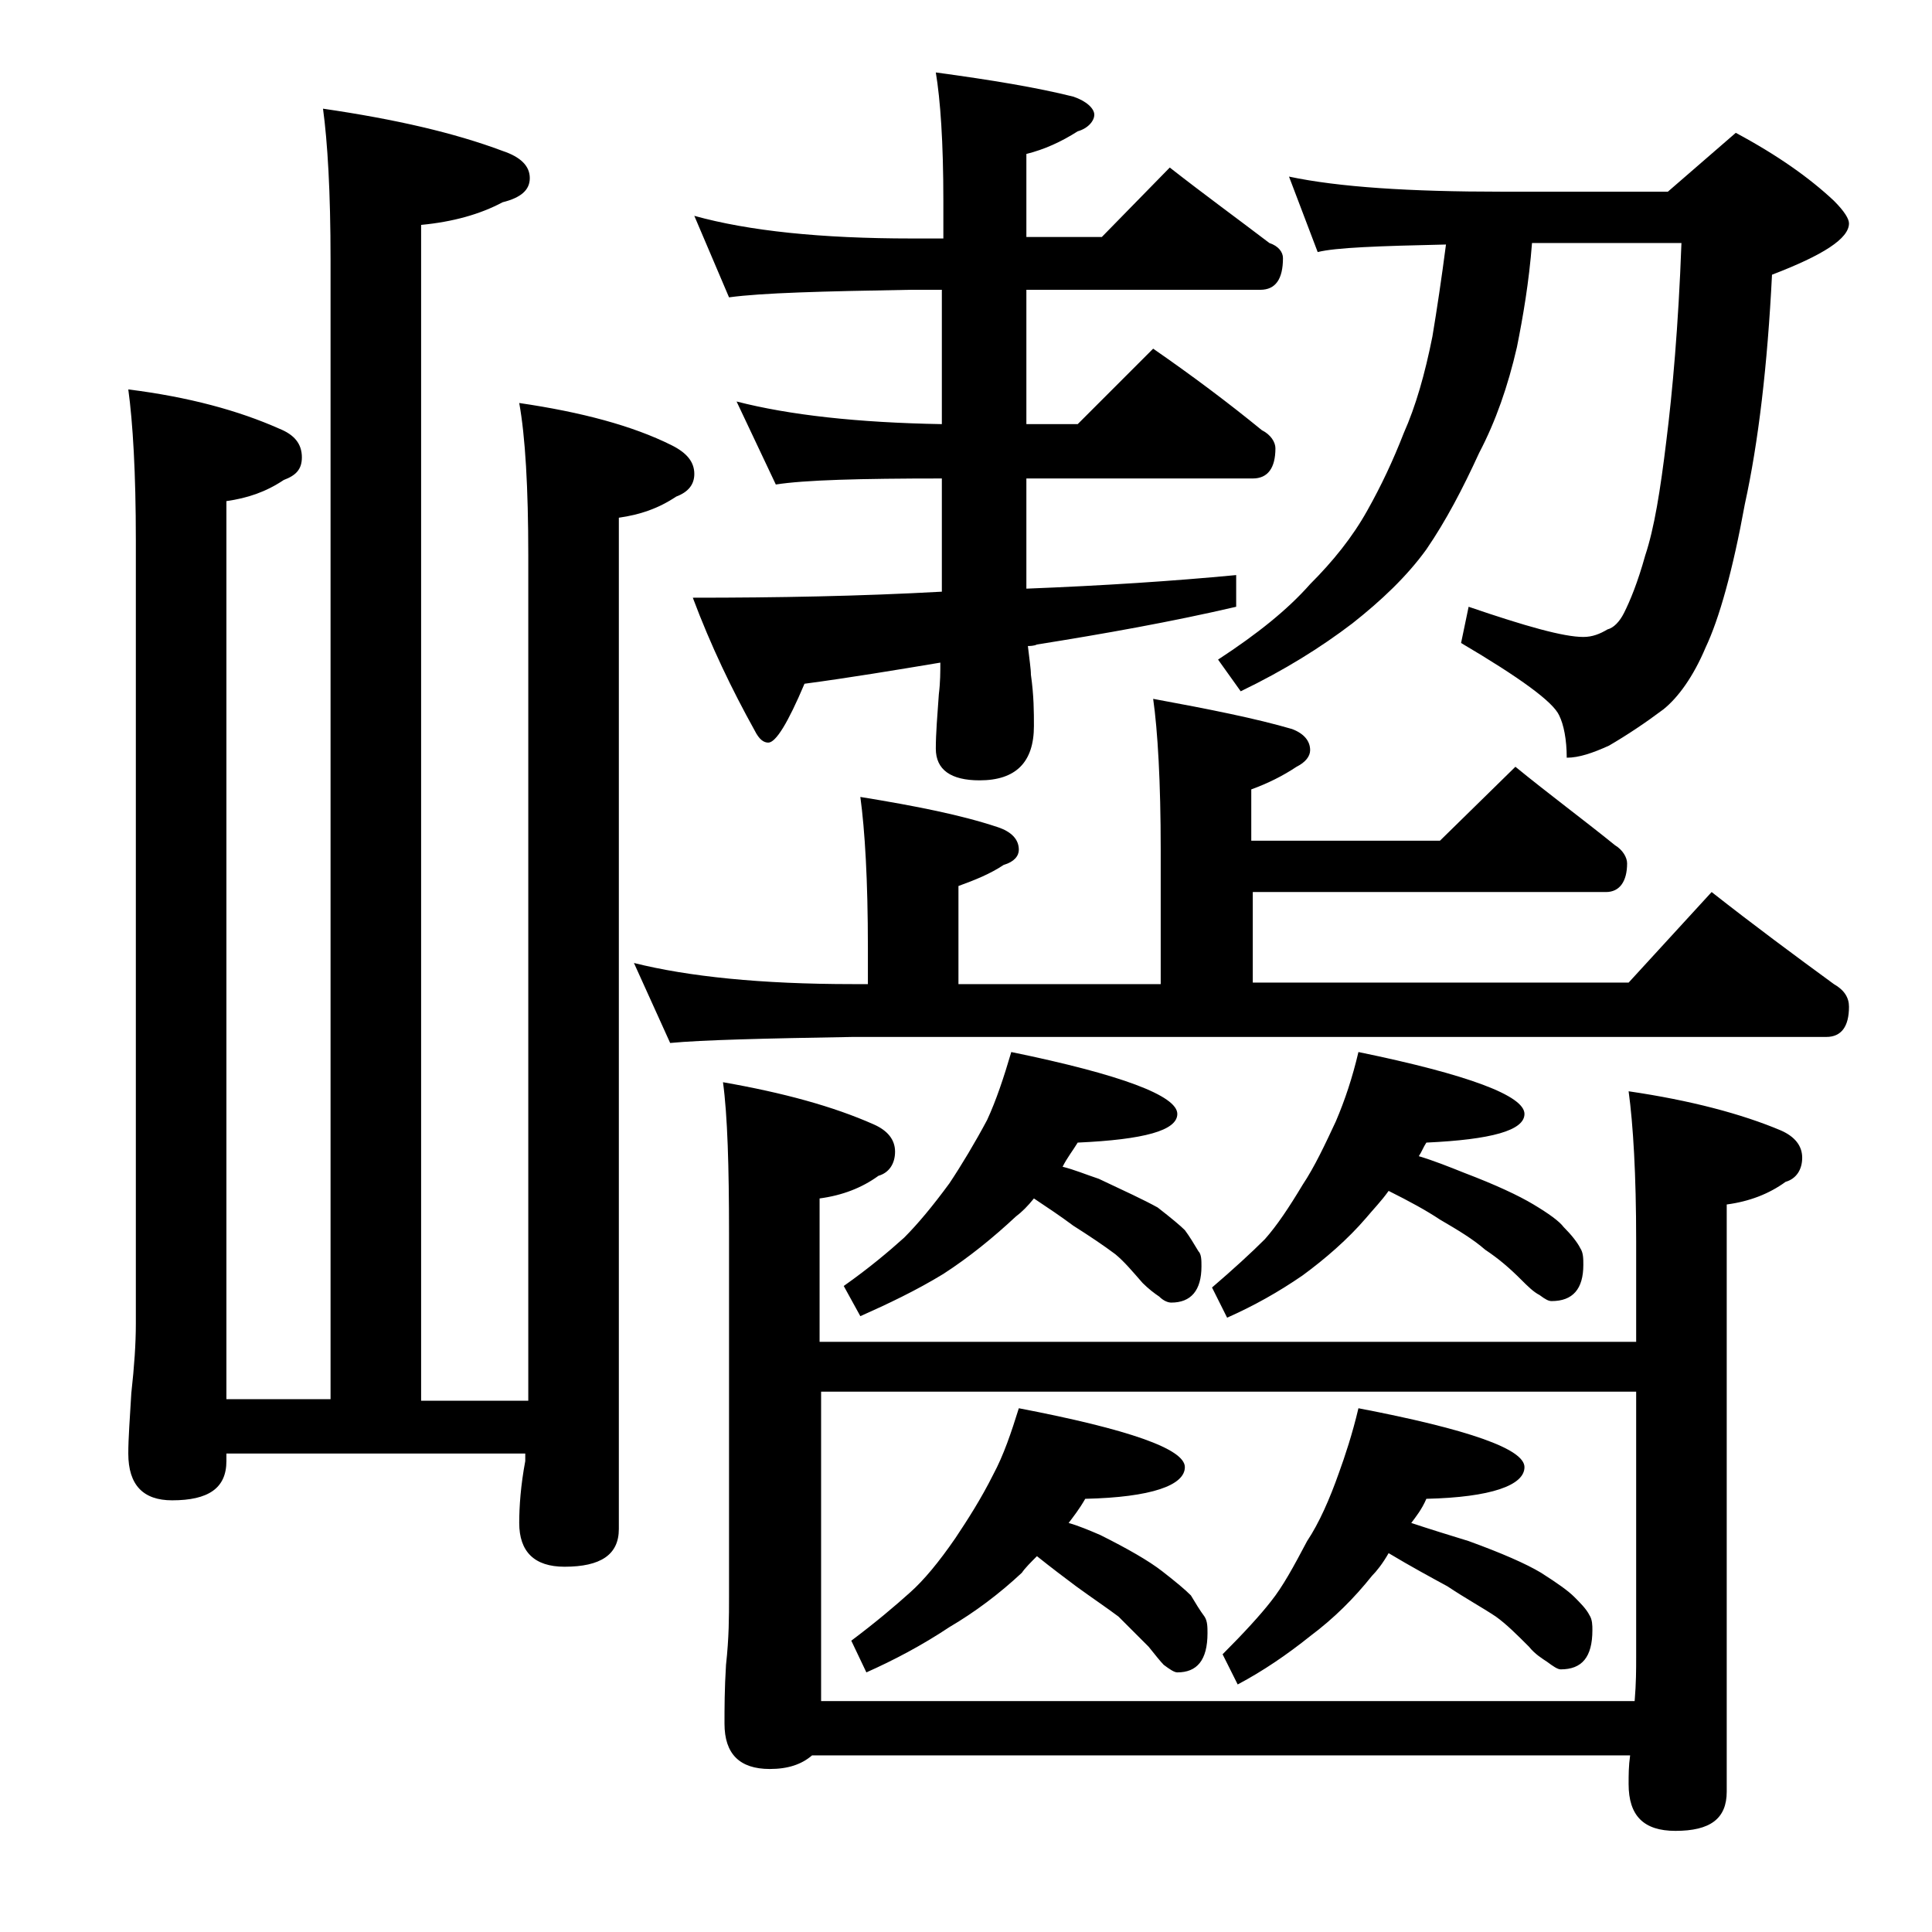
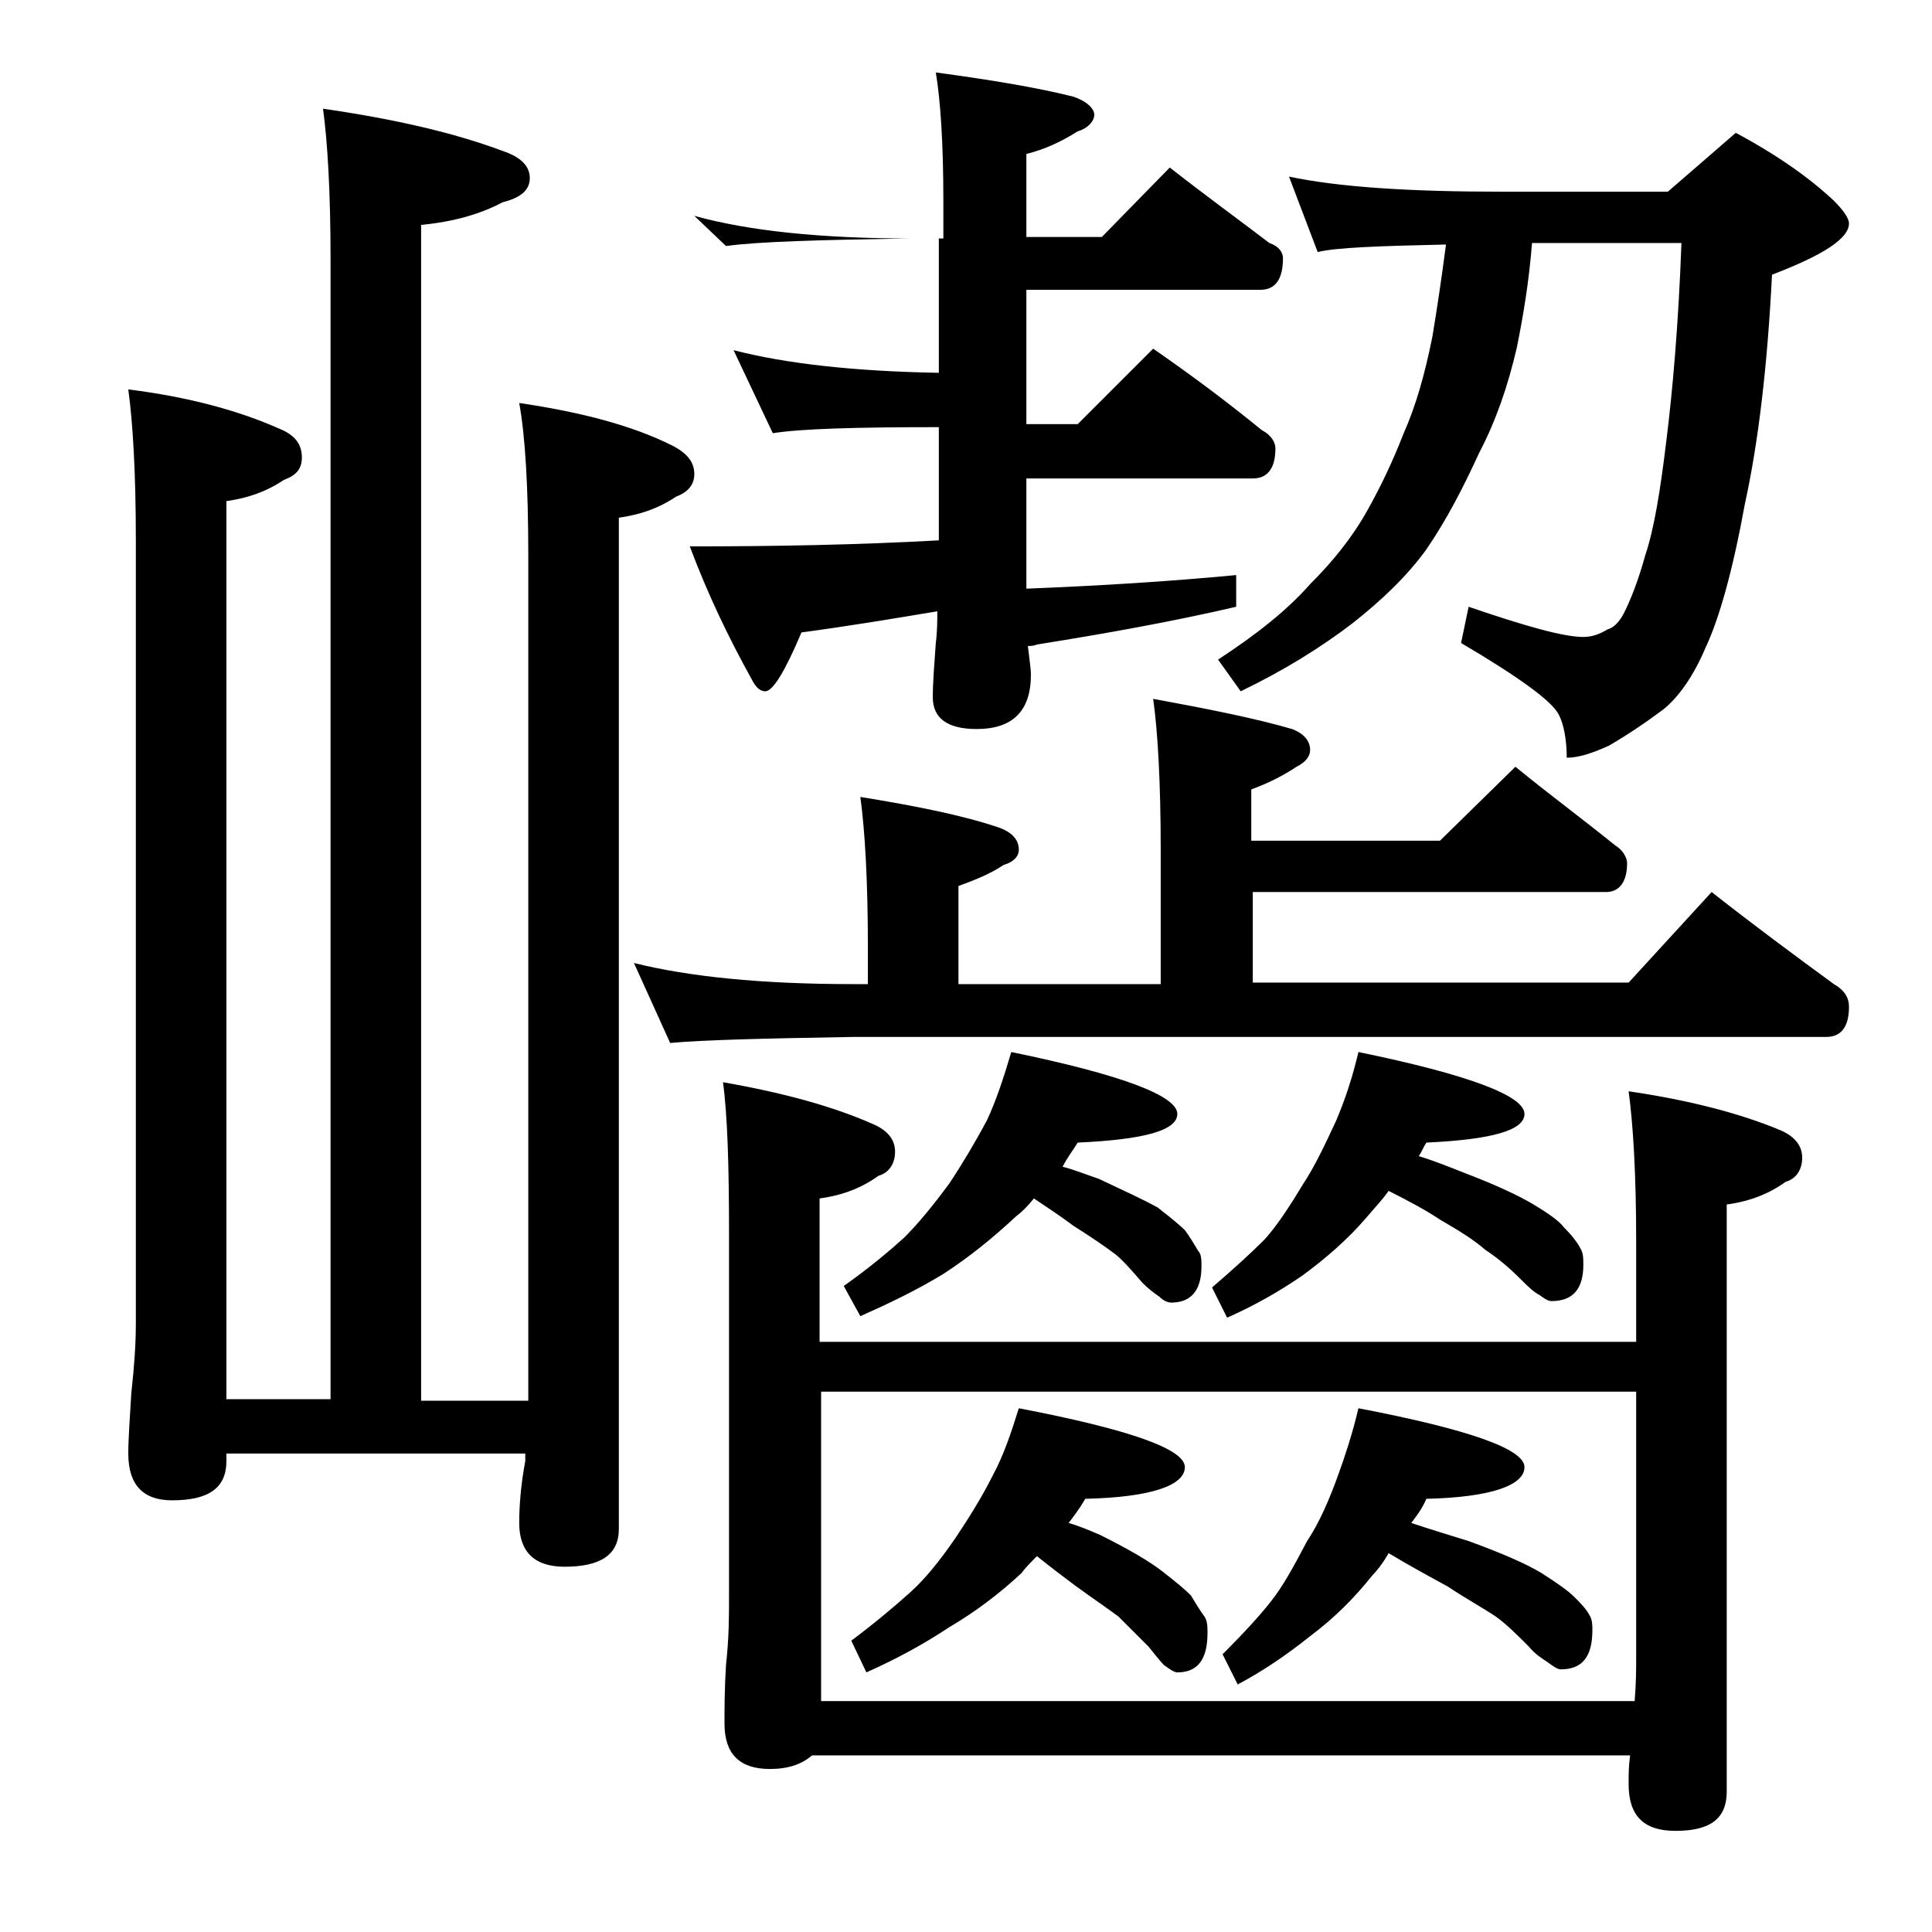
<svg xmlns="http://www.w3.org/2000/svg" version="1.1" id="Layer_1" x="0px" y="0px" viewBox="0 0 128 128" enable-background="new 0 0 128 128" xml:space="preserve">
-   <path d="M21.4,7.2c4.8,0.7,8.7,1.6,11.9,2.8c1.2,0.4,1.8,1,1.8,1.8s-0.6,1.3-1.8,1.6c-1.5,0.8-3.3,1.3-5.4,1.5v77.9H35V36.8  c0-4.5-0.2-7.9-0.6-10.1c4.1,0.6,7.5,1.5,10.1,2.8c1,0.5,1.5,1.1,1.5,1.9c0,0.7-0.4,1.2-1.2,1.5c-1.2,0.8-2.4,1.2-3.8,1.4v67  c0,1.7-1.2,2.5-3.6,2.5c-2,0-3-1-3-2.9c0-1.1,0.1-2.5,0.4-4.1v-0.5H15v0.5c0,1.8-1.2,2.6-3.6,2.6c-1.9,0-2.9-1-2.9-3.1  c0-1,0.1-2.3,0.2-4C8.9,90.5,9,89,9,87.7V35.8c0-4.5-0.2-7.8-0.5-10c4,0.5,7.3,1.4,10,2.6c1,0.4,1.5,1,1.5,1.9  c0,0.8-0.4,1.2-1.2,1.5c-1.2,0.8-2.4,1.2-3.8,1.4v59.5h6.9V17.2C21.9,12.7,21.7,9.4,21.4,7.2z M76.4,46.3c3.8,0.7,6.8,1.3,9.2,2  c0.8,0.3,1.2,0.8,1.2,1.4c0,0.4-0.3,0.8-0.9,1.1c-0.9,0.6-1.9,1.1-3,1.5v3.4h12.5l5-4.9c2.2,1.8,4.5,3.5,6.6,5.2  c0.5,0.3,0.8,0.8,0.8,1.2c0,1.2-0.5,1.9-1.4,1.9H83v6h24.9l5.5-6c2.8,2.2,5.5,4.2,8.1,6.1c0.7,0.4,1,0.9,1,1.5c0,1.3-0.5,2-1.5,2  H56.5c-5.9,0.1-10,0.2-12.1,0.4L42,63.8c3.6,0.9,8.4,1.4,14.5,1.4h1v-2.4c0-4.5-0.2-7.8-0.5-10c3.7,0.6,6.7,1.2,9.1,2  c0.9,0.3,1.4,0.8,1.4,1.5c0,0.4-0.3,0.8-1,1c-0.9,0.6-1.9,1-3,1.4v6.5h13.4v-8.9C76.9,51.8,76.7,48.4,76.4,46.3z M62,4.8  c3.7,0.5,6.7,1,9.1,1.6c0.9,0.3,1.4,0.8,1.4,1.2s-0.4,0.9-1.1,1.1c-1.1,0.7-2.2,1.2-3.4,1.5v5.5h5l4.5-4.6c2.3,1.8,4.5,3.4,6.6,5  c0.6,0.2,0.9,0.6,0.9,1c0,1.4-0.5,2.1-1.5,2.1H68v8.9h3.4l5-5c2.6,1.8,5,3.6,7.2,5.4c0.6,0.3,0.9,0.8,0.9,1.2c0,1.3-0.5,2-1.5,2H68  V39c5.1-0.2,9.7-0.5,13.9-0.9v2.1c-4.3,1-8.8,1.8-13.2,2.5c-0.2,0.1-0.5,0.1-0.6,0.1c0.1,0.9,0.2,1.5,0.2,1.9  c0.2,1.4,0.2,2.5,0.2,3.4c0,2.4-1.2,3.6-3.6,3.6c-1.9,0-2.9-0.7-2.9-2.1c0-1,0.1-2.2,0.2-3.6c0.1-0.8,0.1-1.5,0.1-2.1  c-3,0.5-6,1-9,1.4c-1.1,2.6-1.9,3.9-2.4,3.9c-0.3,0-0.6-0.2-0.9-0.8c-1.5-2.7-2.9-5.6-4.1-8.8c5.6,0,11.1-0.1,16.5-0.4v-7.5  c-5.4,0-9.1,0.1-11,0.4l-2.6-5.5c3.5,0.9,8,1.4,13.6,1.5v-8.9h-2.1c-5.8,0.1-9.8,0.2-12,0.5L46,14.3c3.6,1,8.4,1.5,14.4,1.5h2.1  v-2.5C62.5,9.4,62.3,6.6,62,4.8z M108.4,88.8v-6.6c0-4.4-0.2-7.7-0.5-9.9c4.1,0.6,7.5,1.5,10.1,2.6c0.9,0.4,1.4,1,1.4,1.8  c0,0.8-0.4,1.4-1.1,1.6c-1.1,0.8-2.4,1.3-3.9,1.5v38.9c0,1.8-1.1,2.6-3.4,2.6c-2.1,0-3.1-1-3.1-3.1c0-0.6,0-1.2,0.1-1.9H53.8  c-0.7,0.6-1.6,0.9-2.8,0.9c-2,0-3-1-3-3c0-1,0-2.3,0.1-3.9c0.2-1.8,0.2-3.2,0.2-4.5V81.7c0-4.4-0.1-7.8-0.4-10c4,0.7,7.3,1.6,10,2.8  c0.9,0.4,1.4,1,1.4,1.8c0,0.8-0.4,1.4-1.1,1.6c-1.1,0.8-2.4,1.3-3.9,1.5v9.5H108.4z M54.4,92.2v20.5h53.9c0.1-1.2,0.1-2.1,0.1-2.9  V92.2H54.4z M67,69.7c7.3,1.5,11,2.9,11,4.1c0,1.1-2.2,1.7-6.6,1.9c-0.3,0.5-0.7,1-1,1.6c0.8,0.2,1.5,0.5,2.4,0.8  c1.7,0.8,3,1.4,3.9,1.9c0.9,0.7,1.5,1.2,1.8,1.5c0.3,0.4,0.6,0.9,0.9,1.4c0.2,0.2,0.2,0.6,0.2,1c0,1.6-0.7,2.4-2,2.4  c-0.2,0-0.5-0.1-0.8-0.4c-0.3-0.2-0.7-0.5-1.1-0.9c-0.7-0.8-1.2-1.4-1.8-1.9c-0.8-0.6-1.7-1.2-2.8-1.9c-0.8-0.6-1.7-1.2-2.6-1.8  c-0.4,0.5-0.8,0.9-1.2,1.2c-1.5,1.4-3.1,2.7-4.8,3.8c-1.8,1.1-3.7,2-5.5,2.8l-1.1-2c1.7-1.2,3-2.3,4-3.2c0.9-0.9,1.9-2.1,3-3.6  c0.8-1.2,1.7-2.7,2.5-4.2C66,72.9,66.5,71.4,67,69.7z M67.5,93.3c7.3,1.4,11,2.7,11,3.9c0,1.2-2.2,2-6.6,2.1  c-0.4,0.7-0.8,1.2-1.1,1.6c0.7,0.2,1.4,0.5,2.1,0.8c1.8,0.9,3.2,1.7,4.1,2.4c0.9,0.7,1.5,1.2,1.9,1.6c0.3,0.5,0.6,1,0.9,1.4  c0.2,0.3,0.2,0.7,0.2,1.1c0,1.8-0.7,2.6-2,2.6c-0.2,0-0.5-0.2-0.9-0.5c-0.2-0.2-0.6-0.7-1-1.2c-0.8-0.8-1.4-1.4-2-2  c-0.8-0.6-1.7-1.2-2.8-2c-0.8-0.6-1.6-1.2-2.6-2c-0.4,0.4-0.8,0.8-1,1.1c-1.5,1.4-3.1,2.6-4.8,3.6c-1.8,1.2-3.7,2.2-5.5,3l-1-2.1  c1.6-1.2,2.9-2.3,3.9-3.2c0.9-0.8,1.9-2,3-3.6c0.8-1.2,1.7-2.6,2.5-4.2C66.5,96.4,67,94.9,67.5,93.3z M90,69.7  c7.3,1.5,11,2.9,11,4.1c0,1.1-2.2,1.7-6.5,1.9c-0.2,0.3-0.3,0.6-0.5,0.9c1,0.3,2,0.7,3,1.1c2.1,0.8,3.6,1.5,4.6,2.1  c1,0.6,1.7,1.1,2,1.5c0.5,0.5,0.9,1,1.1,1.4c0.2,0.3,0.2,0.7,0.2,1.1c0,1.6-0.7,2.4-2.1,2.4c-0.2,0-0.4-0.1-0.8-0.4  c-0.4-0.2-0.8-0.6-1.2-1c-0.8-0.8-1.5-1.4-2.4-2c-0.8-0.7-1.8-1.3-3-2c-0.9-0.6-2-1.2-3.4-1.9c-0.5,0.7-1,1.2-1.5,1.8  c-1.2,1.4-2.7,2.7-4.2,3.8c-1.6,1.1-3.2,2-5,2.8l-1-2c1.4-1.2,2.6-2.3,3.5-3.2c0.8-0.9,1.6-2.1,2.5-3.6c0.8-1.2,1.5-2.7,2.2-4.2  C89.1,72.9,89.6,71.4,90,69.7z M85.4,11.7c3.3,0.7,8,1,14.1,1h11l4.5-3.9c2.8,1.5,4.9,3,6.5,4.5c0.7,0.7,1,1.2,1,1.5  c0,1-1.7,2.1-5.1,3.4c-0.3,6-0.9,11.1-1.8,15.2c-0.8,4.4-1.7,7.6-2.6,9.5c-0.8,1.9-1.8,3.3-2.8,4.1c-1.2,0.9-2.4,1.7-3.6,2.4  c-1.1,0.5-2,0.8-2.8,0.8c0-1.2-0.2-2.2-0.5-2.8c-0.4-0.9-2.6-2.5-6.5-4.8l0.5-2.4c3.8,1.3,6.3,2,7.6,2c0.6,0,1.1-0.2,1.6-0.5  c0.4-0.1,0.8-0.5,1.1-1.1c0.4-0.8,0.9-2,1.4-3.8c0.6-1.8,1-4.3,1.4-7.6c0.4-3.2,0.8-7.6,1-13.1h-9.9c-0.2,2.6-0.6,4.9-1,6.9  c-0.6,2.6-1.4,4.9-2.5,7c-1.1,2.4-2.2,4.5-3.5,6.4c-1.3,1.8-3,3.4-4.9,4.9c-2.1,1.6-4.5,3.1-7.4,4.5l-1.5-2.1c2.6-1.7,4.6-3.3,6.1-5  c1.5-1.5,2.8-3.1,3.8-4.9c0.9-1.6,1.7-3.3,2.4-5.1c0.8-1.8,1.4-3.9,1.9-6.4c0.3-1.8,0.6-3.8,0.9-6.1c-4.5,0.1-7.3,0.2-8.5,0.5  L85.4,11.7z M90,93.3c7.3,1.4,11,2.7,11,3.9c0,1.2-2.2,2-6.5,2.1c-0.3,0.7-0.7,1.2-1,1.6c1.2,0.4,2.5,0.8,3.8,1.2  c2.2,0.8,3.8,1.5,4.8,2.1c1.1,0.7,1.8,1.2,2.2,1.6c0.4,0.4,0.8,0.8,1,1.2c0.2,0.3,0.2,0.7,0.2,1c0,1.8-0.7,2.6-2.1,2.6  c-0.2,0-0.5-0.2-0.9-0.5c-0.3-0.2-0.8-0.5-1.2-1c-0.8-0.8-1.5-1.5-2.2-2c-0.9-0.6-2-1.2-3.2-2c-1.1-0.6-2.4-1.3-3.9-2.2  c-0.4,0.7-0.8,1.2-1.1,1.5c-1.2,1.5-2.5,2.8-4.1,4c-1.5,1.2-3.1,2.3-4.8,3.2l-1-2c1.4-1.4,2.5-2.6,3.2-3.5c0.8-1,1.5-2.3,2.4-4  c0.8-1.2,1.5-2.8,2.1-4.5C89.1,96.5,89.6,95,90,93.3z" />
+   <path d="M21.4,7.2c4.8,0.7,8.7,1.6,11.9,2.8c1.2,0.4,1.8,1,1.8,1.8s-0.6,1.3-1.8,1.6c-1.5,0.8-3.3,1.3-5.4,1.5v77.9H35V36.8  c0-4.5-0.2-7.9-0.6-10.1c4.1,0.6,7.5,1.5,10.1,2.8c1,0.5,1.5,1.1,1.5,1.9c0,0.7-0.4,1.2-1.2,1.5c-1.2,0.8-2.4,1.2-3.8,1.4v67  c0,1.7-1.2,2.5-3.6,2.5c-2,0-3-1-3-2.9c0-1.1,0.1-2.5,0.4-4.1v-0.5H15v0.5c0,1.8-1.2,2.6-3.6,2.6c-1.9,0-2.9-1-2.9-3.1  c0-1,0.1-2.3,0.2-4C8.9,90.5,9,89,9,87.7V35.8c0-4.5-0.2-7.8-0.5-10c4,0.5,7.3,1.4,10,2.6c1,0.4,1.5,1,1.5,1.9  c0,0.8-0.4,1.2-1.2,1.5c-1.2,0.8-2.4,1.2-3.8,1.4v59.5h6.9V17.2C21.9,12.7,21.7,9.4,21.4,7.2z M76.4,46.3c3.8,0.7,6.8,1.3,9.2,2  c0.8,0.3,1.2,0.8,1.2,1.4c0,0.4-0.3,0.8-0.9,1.1c-0.9,0.6-1.9,1.1-3,1.5v3.4h12.5l5-4.9c2.2,1.8,4.5,3.5,6.6,5.2  c0.5,0.3,0.8,0.8,0.8,1.2c0,1.2-0.5,1.9-1.4,1.9H83v6h24.9l5.5-6c2.8,2.2,5.5,4.2,8.1,6.1c0.7,0.4,1,0.9,1,1.5c0,1.3-0.5,2-1.5,2  H56.5c-5.9,0.1-10,0.2-12.1,0.4L42,63.8c3.6,0.9,8.4,1.4,14.5,1.4h1v-2.4c0-4.5-0.2-7.8-0.5-10c3.7,0.6,6.7,1.2,9.1,2  c0.9,0.3,1.4,0.8,1.4,1.5c0,0.4-0.3,0.8-1,1c-0.9,0.6-1.9,1-3,1.4v6.5h13.4v-8.9C76.9,51.8,76.7,48.4,76.4,46.3z M62,4.8  c3.7,0.5,6.7,1,9.1,1.6c0.9,0.3,1.4,0.8,1.4,1.2s-0.4,0.9-1.1,1.1c-1.1,0.7-2.2,1.2-3.4,1.5v5.5h5l4.5-4.6c2.3,1.8,4.5,3.4,6.6,5  c0.6,0.2,0.9,0.6,0.9,1c0,1.4-0.5,2.1-1.5,2.1H68v8.9h3.4l5-5c2.6,1.8,5,3.6,7.2,5.4c0.6,0.3,0.9,0.8,0.9,1.2c0,1.3-0.5,2-1.5,2H68  V39c5.1-0.2,9.7-0.5,13.9-0.9v2.1c-4.3,1-8.8,1.8-13.2,2.5c-0.2,0.1-0.5,0.1-0.6,0.1c0.1,0.9,0.2,1.5,0.2,1.9  c0,2.4-1.2,3.6-3.6,3.6c-1.9,0-2.9-0.7-2.9-2.1c0-1,0.1-2.2,0.2-3.6c0.1-0.8,0.1-1.5,0.1-2.1  c-3,0.5-6,1-9,1.4c-1.1,2.6-1.9,3.9-2.4,3.9c-0.3,0-0.6-0.2-0.9-0.8c-1.5-2.7-2.9-5.6-4.1-8.8c5.6,0,11.1-0.1,16.5-0.4v-7.5  c-5.4,0-9.1,0.1-11,0.4l-2.6-5.5c3.5,0.9,8,1.4,13.6,1.5v-8.9h-2.1c-5.8,0.1-9.8,0.2-12,0.5L46,14.3c3.6,1,8.4,1.5,14.4,1.5h2.1  v-2.5C62.5,9.4,62.3,6.6,62,4.8z M108.4,88.8v-6.6c0-4.4-0.2-7.7-0.5-9.9c4.1,0.6,7.5,1.5,10.1,2.6c0.9,0.4,1.4,1,1.4,1.8  c0,0.8-0.4,1.4-1.1,1.6c-1.1,0.8-2.4,1.3-3.9,1.5v38.9c0,1.8-1.1,2.6-3.4,2.6c-2.1,0-3.1-1-3.1-3.1c0-0.6,0-1.2,0.1-1.9H53.8  c-0.7,0.6-1.6,0.9-2.8,0.9c-2,0-3-1-3-3c0-1,0-2.3,0.1-3.9c0.2-1.8,0.2-3.2,0.2-4.5V81.7c0-4.4-0.1-7.8-0.4-10c4,0.7,7.3,1.6,10,2.8  c0.9,0.4,1.4,1,1.4,1.8c0,0.8-0.4,1.4-1.1,1.6c-1.1,0.8-2.4,1.3-3.9,1.5v9.5H108.4z M54.4,92.2v20.5h53.9c0.1-1.2,0.1-2.1,0.1-2.9  V92.2H54.4z M67,69.7c7.3,1.5,11,2.9,11,4.1c0,1.1-2.2,1.7-6.6,1.9c-0.3,0.5-0.7,1-1,1.6c0.8,0.2,1.5,0.5,2.4,0.8  c1.7,0.8,3,1.4,3.9,1.9c0.9,0.7,1.5,1.2,1.8,1.5c0.3,0.4,0.6,0.9,0.9,1.4c0.2,0.2,0.2,0.6,0.2,1c0,1.6-0.7,2.4-2,2.4  c-0.2,0-0.5-0.1-0.8-0.4c-0.3-0.2-0.7-0.5-1.1-0.9c-0.7-0.8-1.2-1.4-1.8-1.9c-0.8-0.6-1.7-1.2-2.8-1.9c-0.8-0.6-1.7-1.2-2.6-1.8  c-0.4,0.5-0.8,0.9-1.2,1.2c-1.5,1.4-3.1,2.7-4.8,3.8c-1.8,1.1-3.7,2-5.5,2.8l-1.1-2c1.7-1.2,3-2.3,4-3.2c0.9-0.9,1.9-2.1,3-3.6  c0.8-1.2,1.7-2.7,2.5-4.2C66,72.9,66.5,71.4,67,69.7z M67.5,93.3c7.3,1.4,11,2.7,11,3.9c0,1.2-2.2,2-6.6,2.1  c-0.4,0.7-0.8,1.2-1.1,1.6c0.7,0.2,1.4,0.5,2.1,0.8c1.8,0.9,3.2,1.7,4.1,2.4c0.9,0.7,1.5,1.2,1.9,1.6c0.3,0.5,0.6,1,0.9,1.4  c0.2,0.3,0.2,0.7,0.2,1.1c0,1.8-0.7,2.6-2,2.6c-0.2,0-0.5-0.2-0.9-0.5c-0.2-0.2-0.6-0.7-1-1.2c-0.8-0.8-1.4-1.4-2-2  c-0.8-0.6-1.7-1.2-2.8-2c-0.8-0.6-1.6-1.2-2.6-2c-0.4,0.4-0.8,0.8-1,1.1c-1.5,1.4-3.1,2.6-4.8,3.6c-1.8,1.2-3.7,2.2-5.5,3l-1-2.1  c1.6-1.2,2.9-2.3,3.9-3.2c0.9-0.8,1.9-2,3-3.6c0.8-1.2,1.7-2.6,2.5-4.2C66.5,96.4,67,94.9,67.5,93.3z M90,69.7  c7.3,1.5,11,2.9,11,4.1c0,1.1-2.2,1.7-6.5,1.9c-0.2,0.3-0.3,0.6-0.5,0.9c1,0.3,2,0.7,3,1.1c2.1,0.8,3.6,1.5,4.6,2.1  c1,0.6,1.7,1.1,2,1.5c0.5,0.5,0.9,1,1.1,1.4c0.2,0.3,0.2,0.7,0.2,1.1c0,1.6-0.7,2.4-2.1,2.4c-0.2,0-0.4-0.1-0.8-0.4  c-0.4-0.2-0.8-0.6-1.2-1c-0.8-0.8-1.5-1.4-2.4-2c-0.8-0.7-1.8-1.3-3-2c-0.9-0.6-2-1.2-3.4-1.9c-0.5,0.7-1,1.2-1.5,1.8  c-1.2,1.4-2.7,2.7-4.2,3.8c-1.6,1.1-3.2,2-5,2.8l-1-2c1.4-1.2,2.6-2.3,3.5-3.2c0.8-0.9,1.6-2.1,2.5-3.6c0.8-1.2,1.5-2.7,2.2-4.2  C89.1,72.9,89.6,71.4,90,69.7z M85.4,11.7c3.3,0.7,8,1,14.1,1h11l4.5-3.9c2.8,1.5,4.9,3,6.5,4.5c0.7,0.7,1,1.2,1,1.5  c0,1-1.7,2.1-5.1,3.4c-0.3,6-0.9,11.1-1.8,15.2c-0.8,4.4-1.7,7.6-2.6,9.5c-0.8,1.9-1.8,3.3-2.8,4.1c-1.2,0.9-2.4,1.7-3.6,2.4  c-1.1,0.5-2,0.8-2.8,0.8c0-1.2-0.2-2.2-0.5-2.8c-0.4-0.9-2.6-2.5-6.5-4.8l0.5-2.4c3.8,1.3,6.3,2,7.6,2c0.6,0,1.1-0.2,1.6-0.5  c0.4-0.1,0.8-0.5,1.1-1.1c0.4-0.8,0.9-2,1.4-3.8c0.6-1.8,1-4.3,1.4-7.6c0.4-3.2,0.8-7.6,1-13.1h-9.9c-0.2,2.6-0.6,4.9-1,6.9  c-0.6,2.6-1.4,4.9-2.5,7c-1.1,2.4-2.2,4.5-3.5,6.4c-1.3,1.8-3,3.4-4.9,4.9c-2.1,1.6-4.5,3.1-7.4,4.5l-1.5-2.1c2.6-1.7,4.6-3.3,6.1-5  c1.5-1.5,2.8-3.1,3.8-4.9c0.9-1.6,1.7-3.3,2.4-5.1c0.8-1.8,1.4-3.9,1.9-6.4c0.3-1.8,0.6-3.8,0.9-6.1c-4.5,0.1-7.3,0.2-8.5,0.5  L85.4,11.7z M90,93.3c7.3,1.4,11,2.7,11,3.9c0,1.2-2.2,2-6.5,2.1c-0.3,0.7-0.7,1.2-1,1.6c1.2,0.4,2.5,0.8,3.8,1.2  c2.2,0.8,3.8,1.5,4.8,2.1c1.1,0.7,1.8,1.2,2.2,1.6c0.4,0.4,0.8,0.8,1,1.2c0.2,0.3,0.2,0.7,0.2,1c0,1.8-0.7,2.6-2.1,2.6  c-0.2,0-0.5-0.2-0.9-0.5c-0.3-0.2-0.8-0.5-1.2-1c-0.8-0.8-1.5-1.5-2.2-2c-0.9-0.6-2-1.2-3.2-2c-1.1-0.6-2.4-1.3-3.9-2.2  c-0.4,0.7-0.8,1.2-1.1,1.5c-1.2,1.5-2.5,2.8-4.1,4c-1.5,1.2-3.1,2.3-4.8,3.2l-1-2c1.4-1.4,2.5-2.6,3.2-3.5c0.8-1,1.5-2.3,2.4-4  c0.8-1.2,1.5-2.8,2.1-4.5C89.1,96.5,89.6,95,90,93.3z" />
</svg>